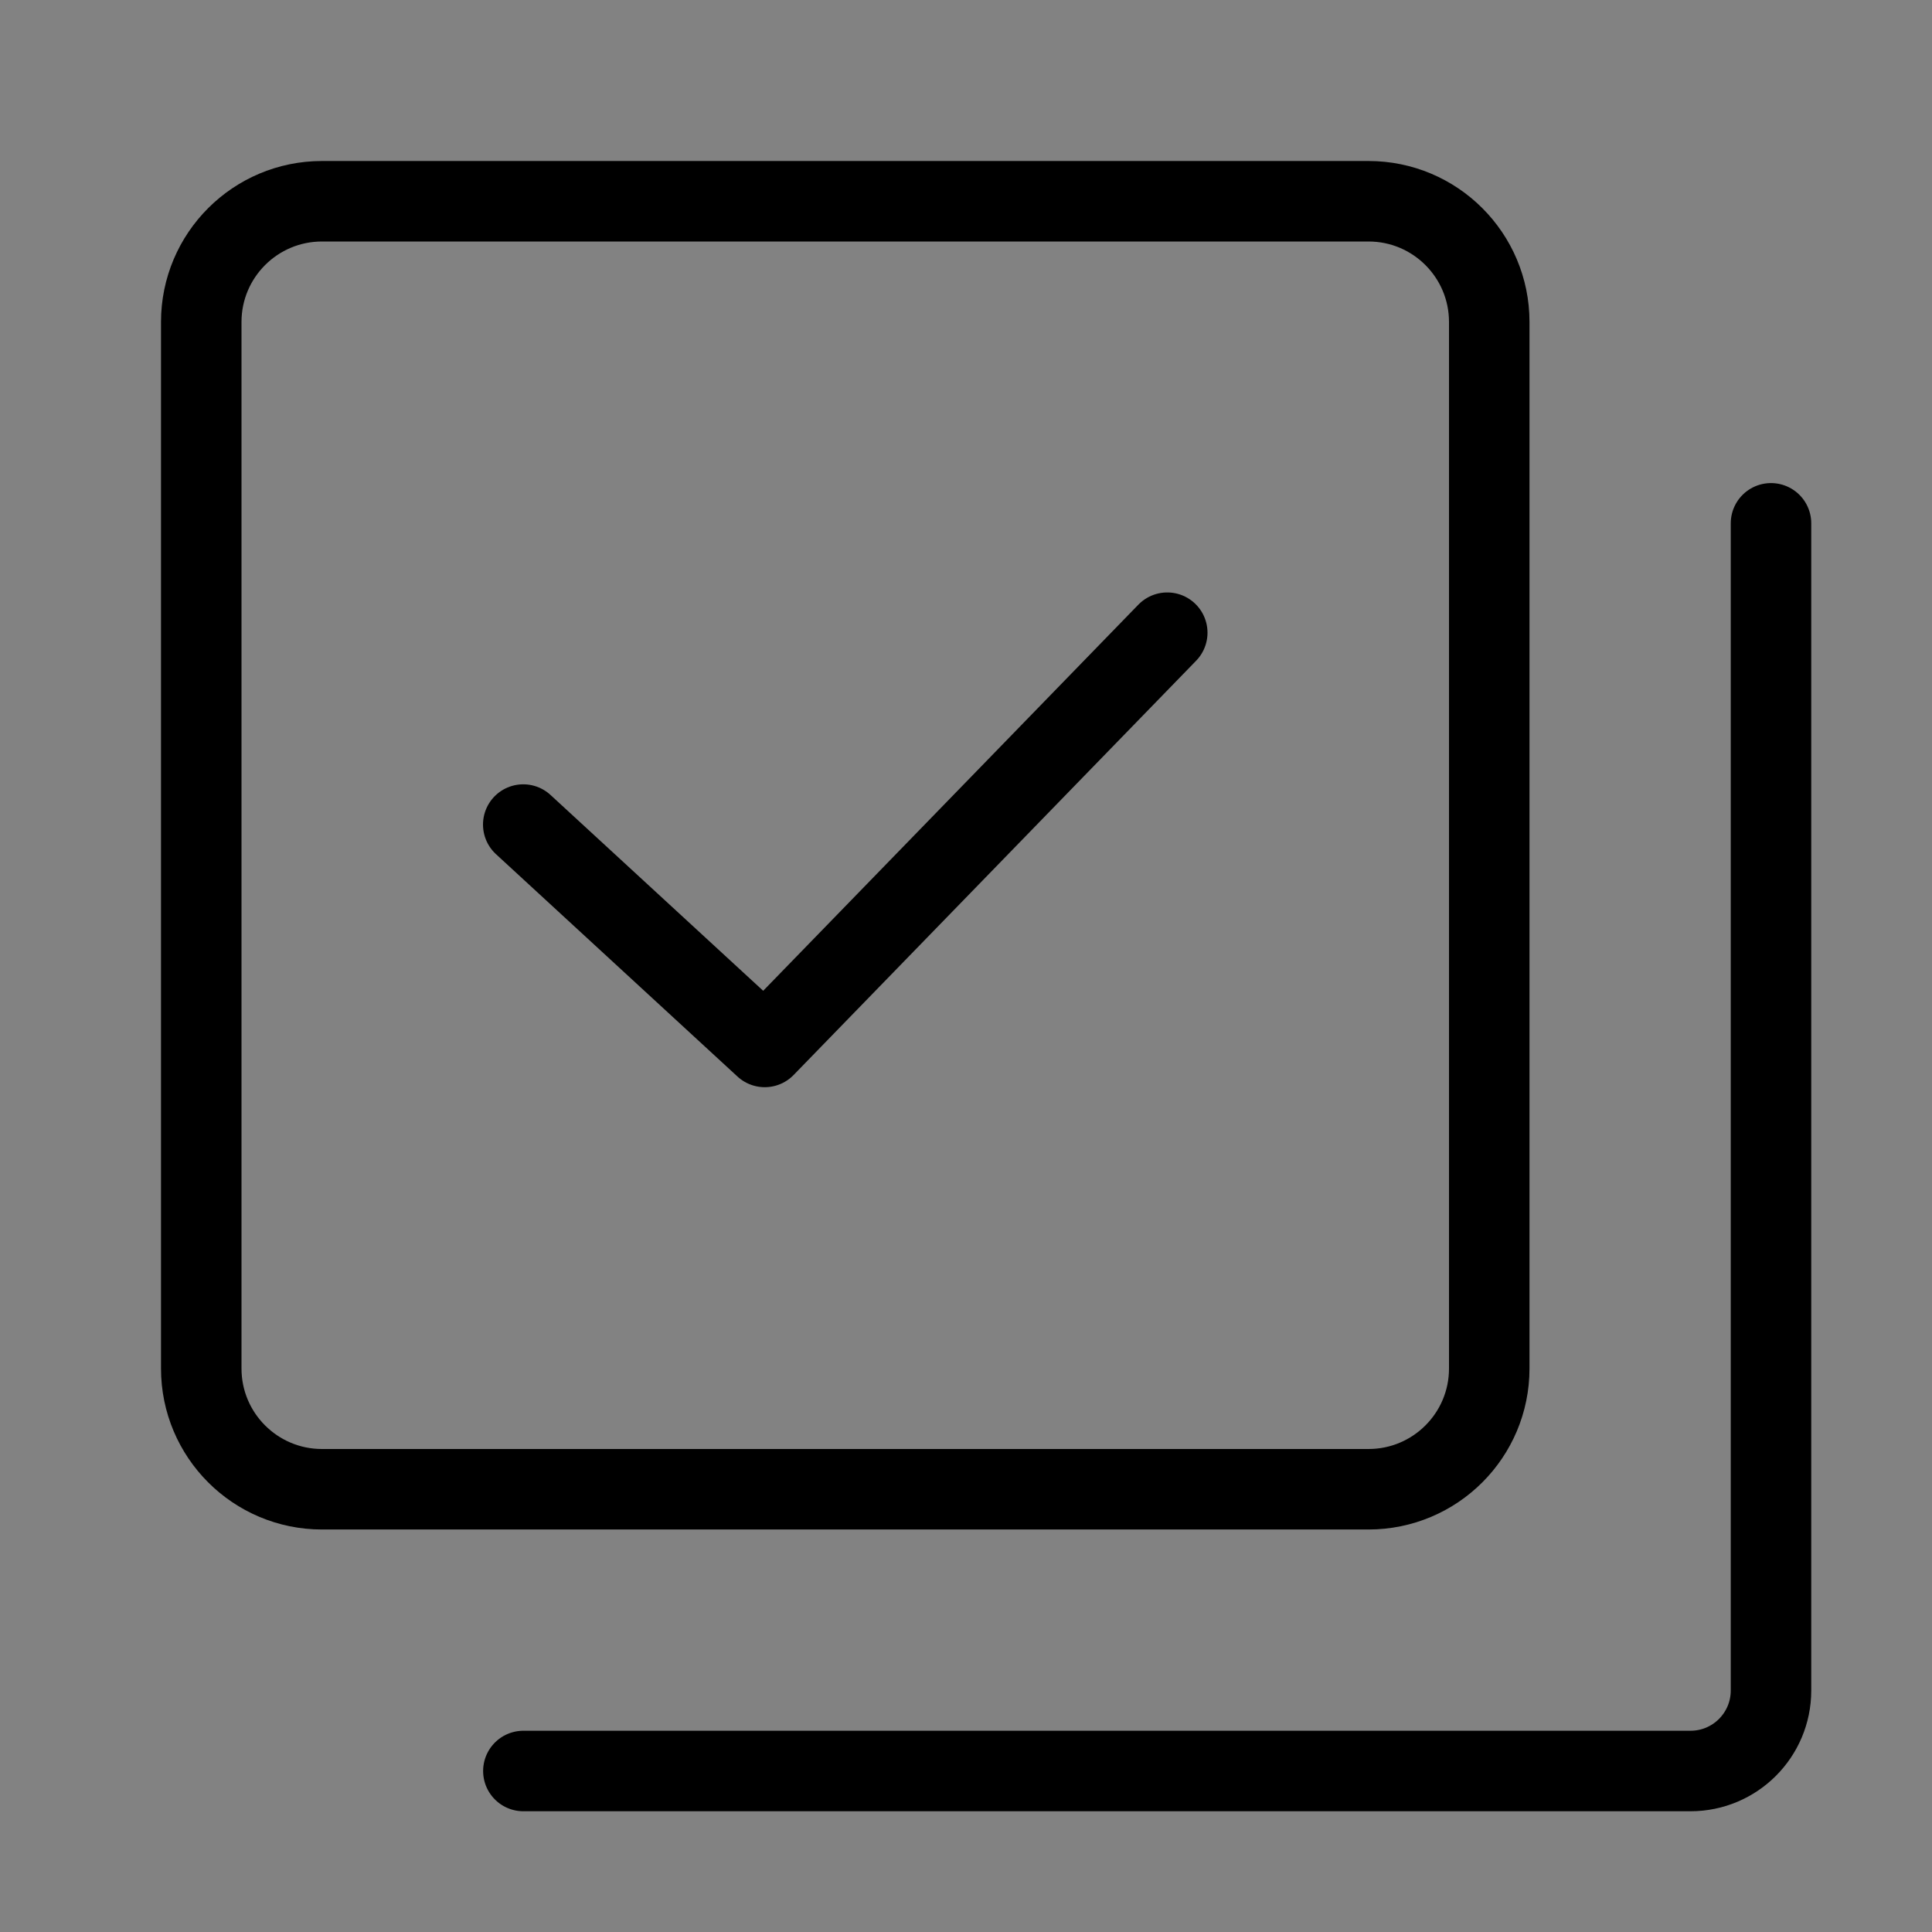
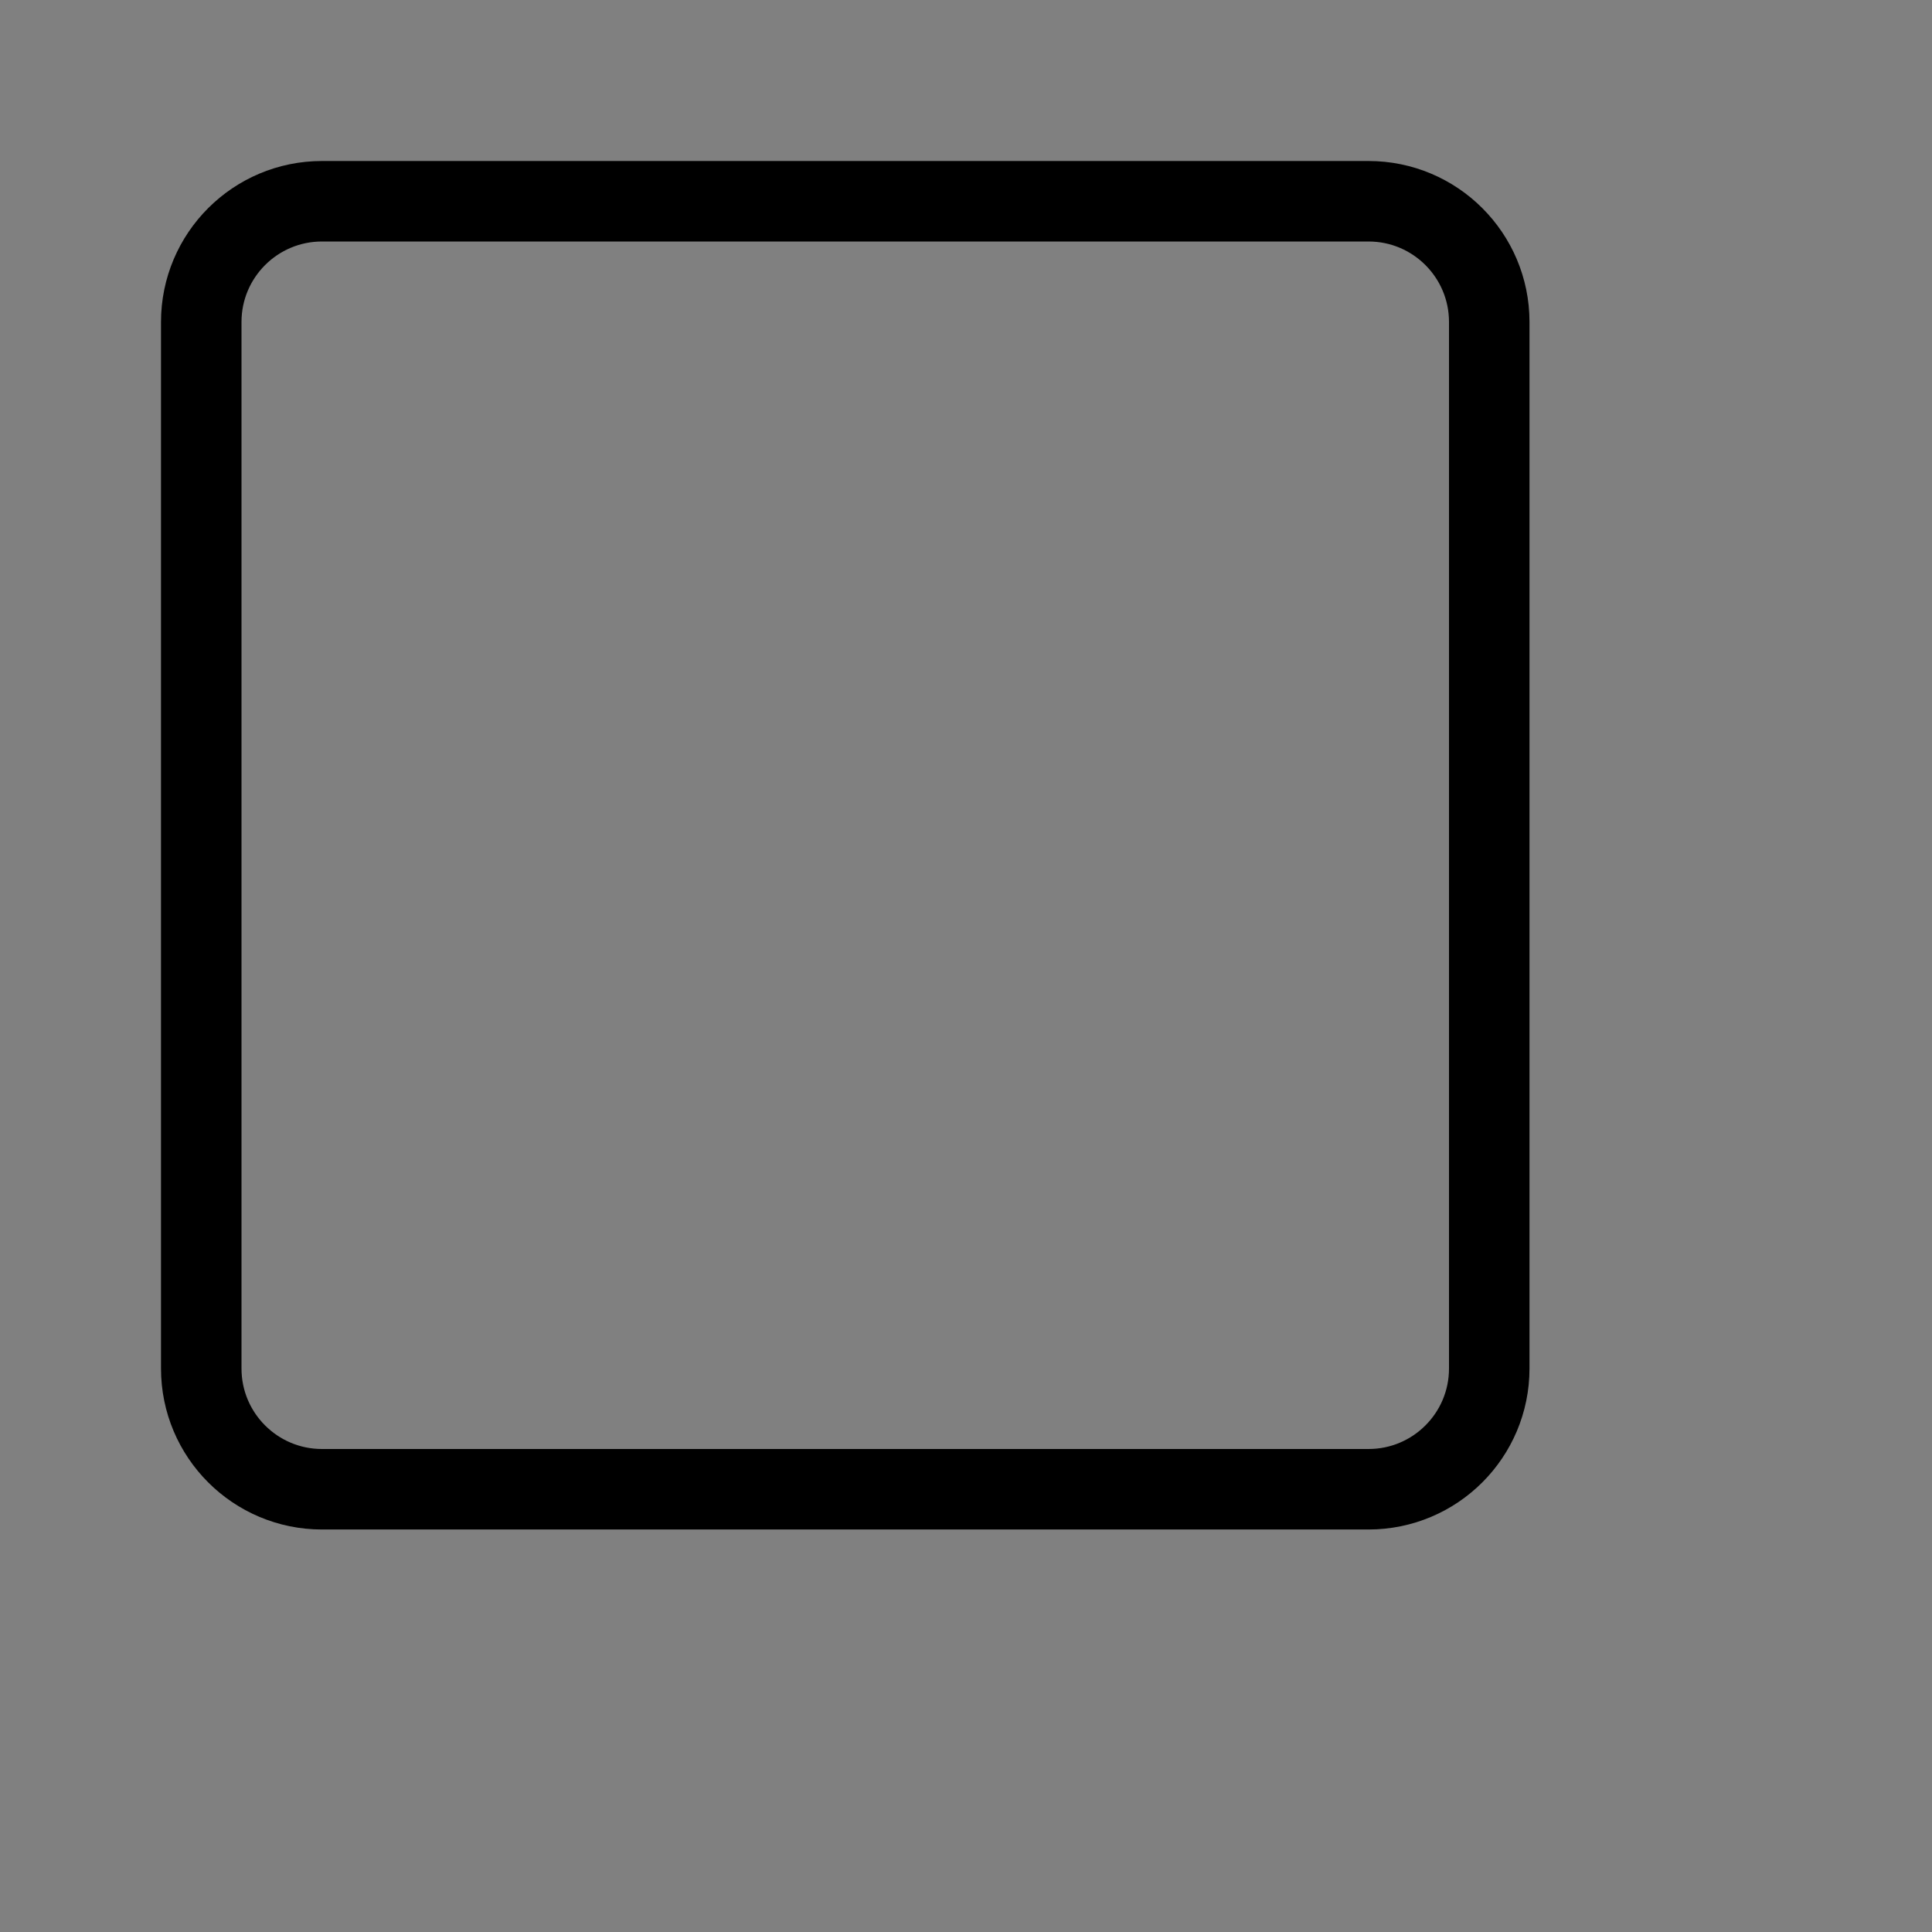
<svg xmlns="http://www.w3.org/2000/svg" viewBox="0 0 48 48" fill="none">
  <rect x="0" y="0" width="48" height="48" fill="#808080" stroke="none" />
-   <rect width="48" height="48" fill="white" fill-opacity="0.01" />
-   <path d="M48 0H0V48H48V0Z" fill="white" fill-opacity="0.01" />
  <path d="M34 5H8C6.343 5 5 6.343 5 8V34C5 35.657 6.343 37 8 37H34C35.657 37 37 35.657 37 34V8C37 6.343 35.657 5 34 5Z" fill="none" stroke="currentColor" stroke-width="2" stroke-linejoin="round" />
-   <path d="M44 13.002V42C44 43.105 43.104 44 42 44H13.003" stroke="currentColor" stroke-width="2" stroke-linecap="round" stroke-linejoin="round" />
-   <path d="M13 20.486L19 26.011L29 15.719" stroke="currentColor" stroke-width="2" stroke-linecap="round" stroke-linejoin="round" />
</svg>